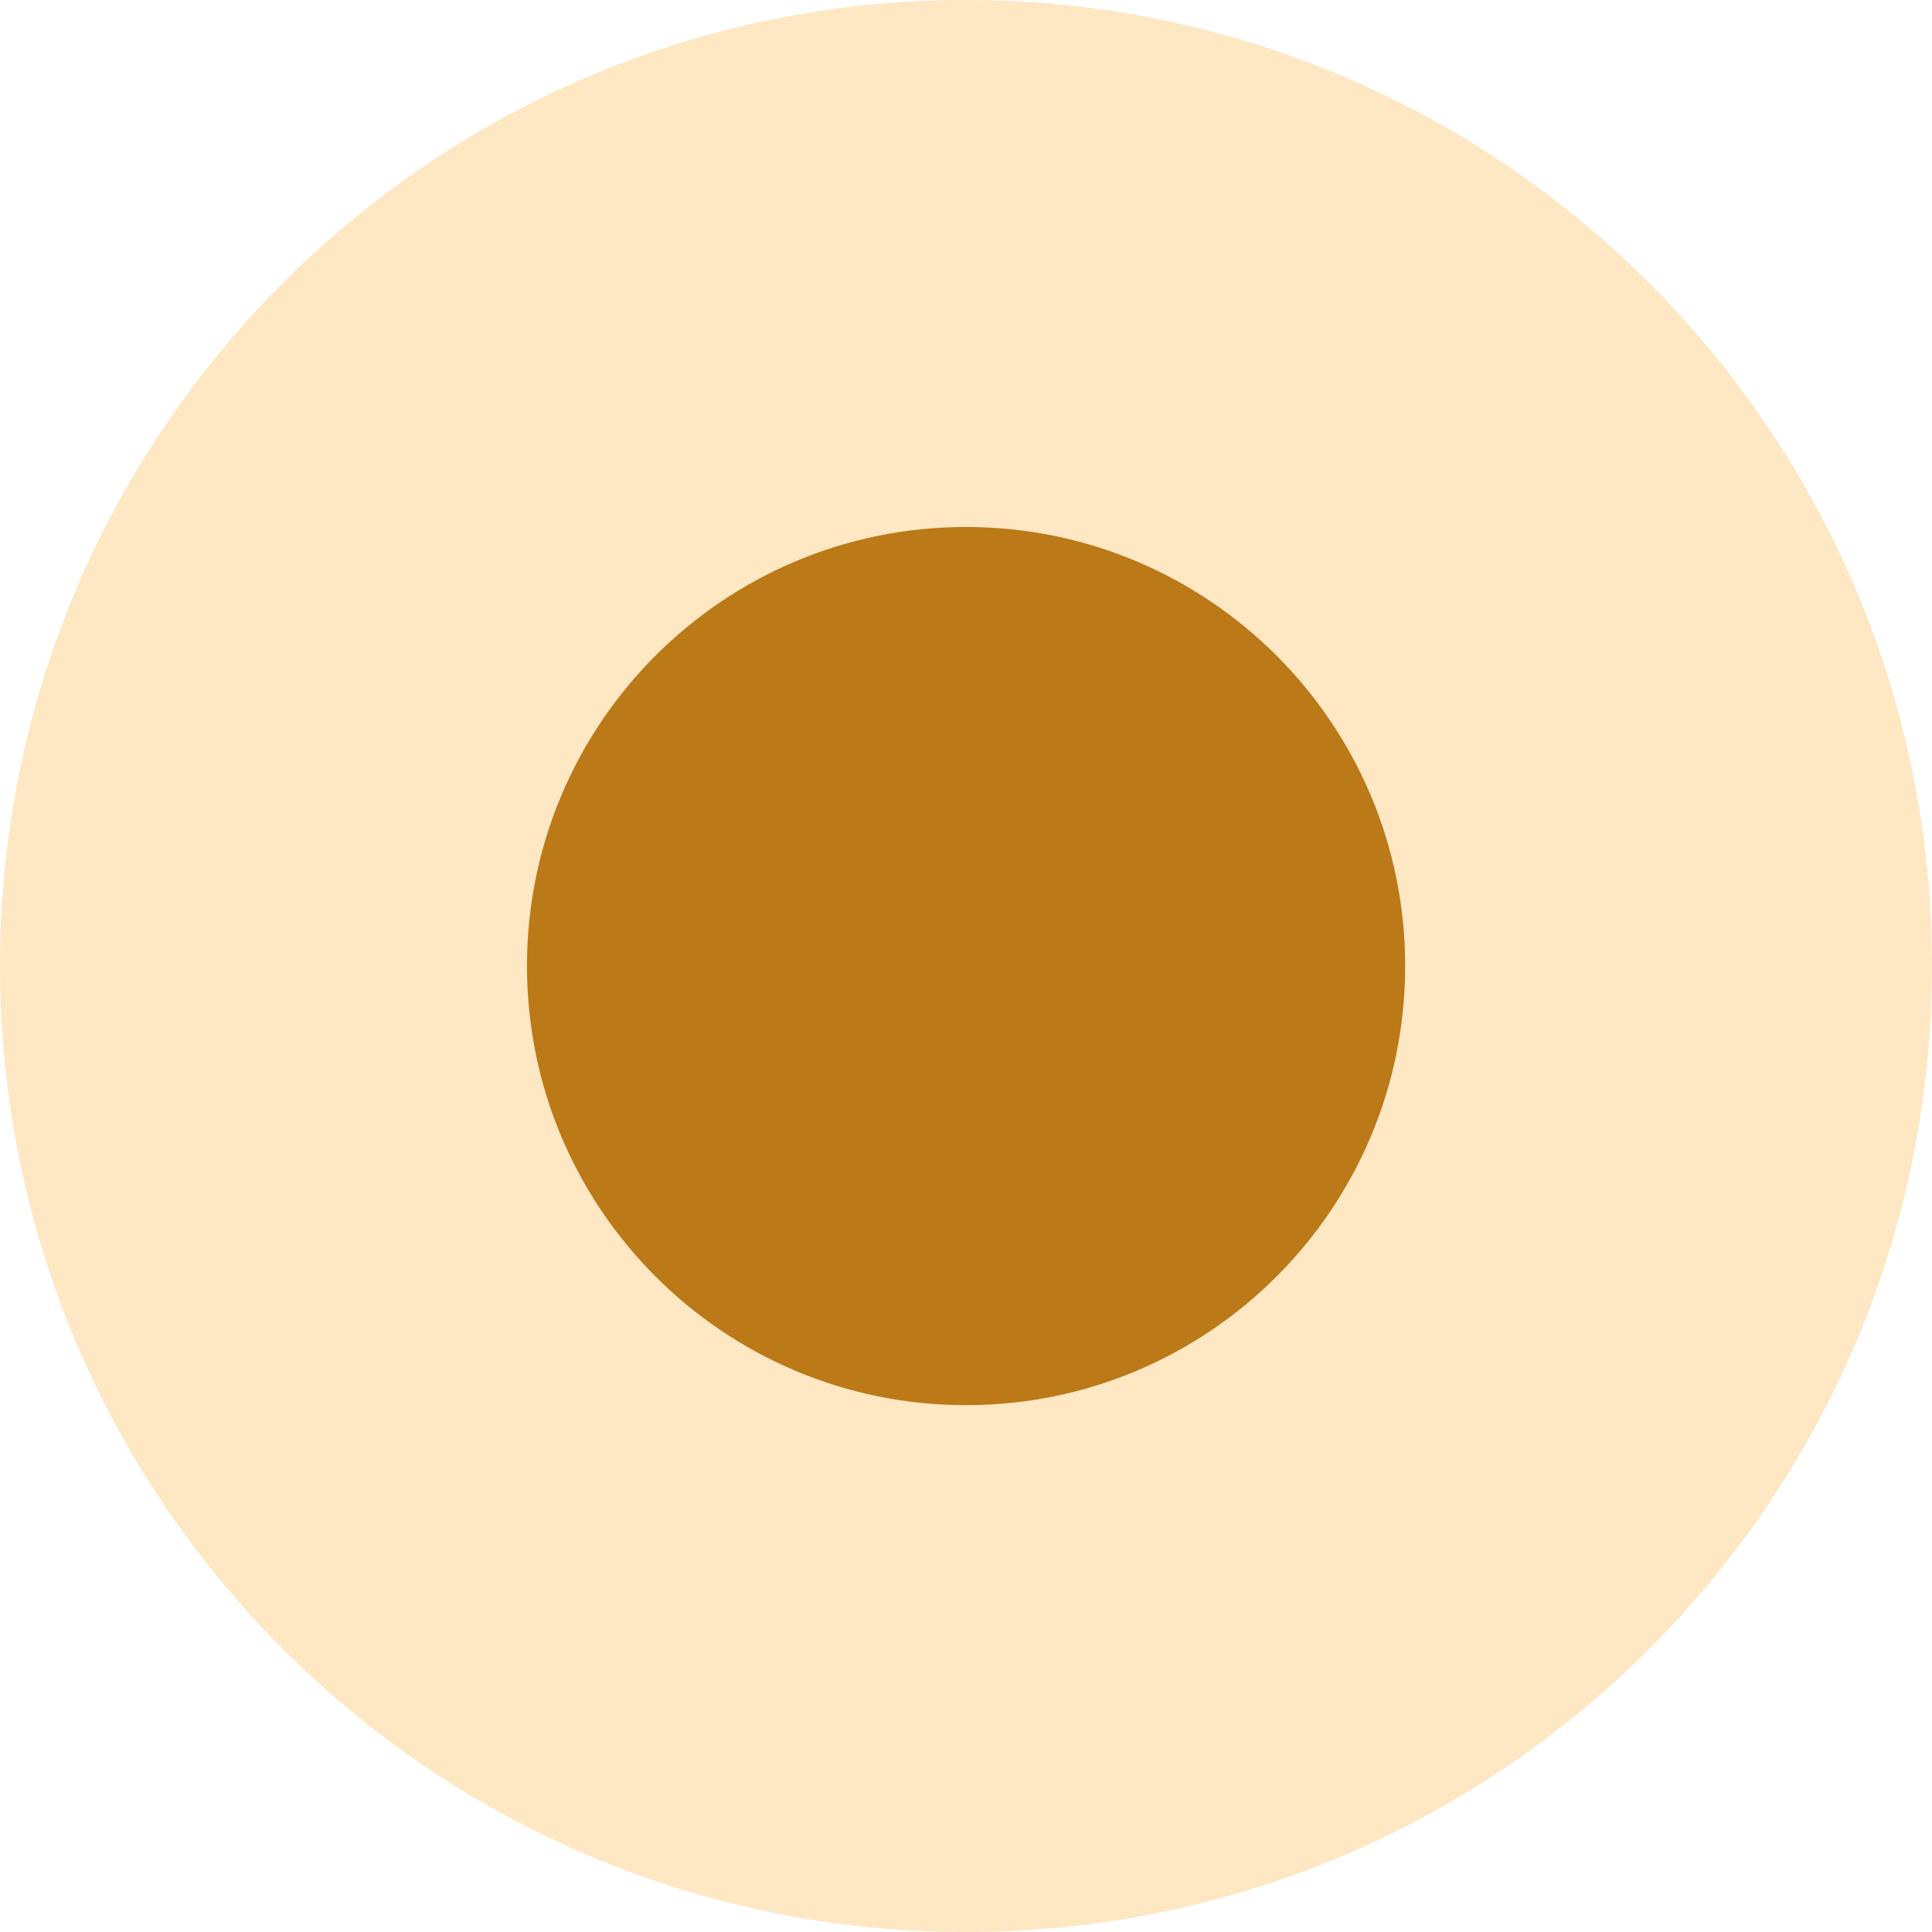
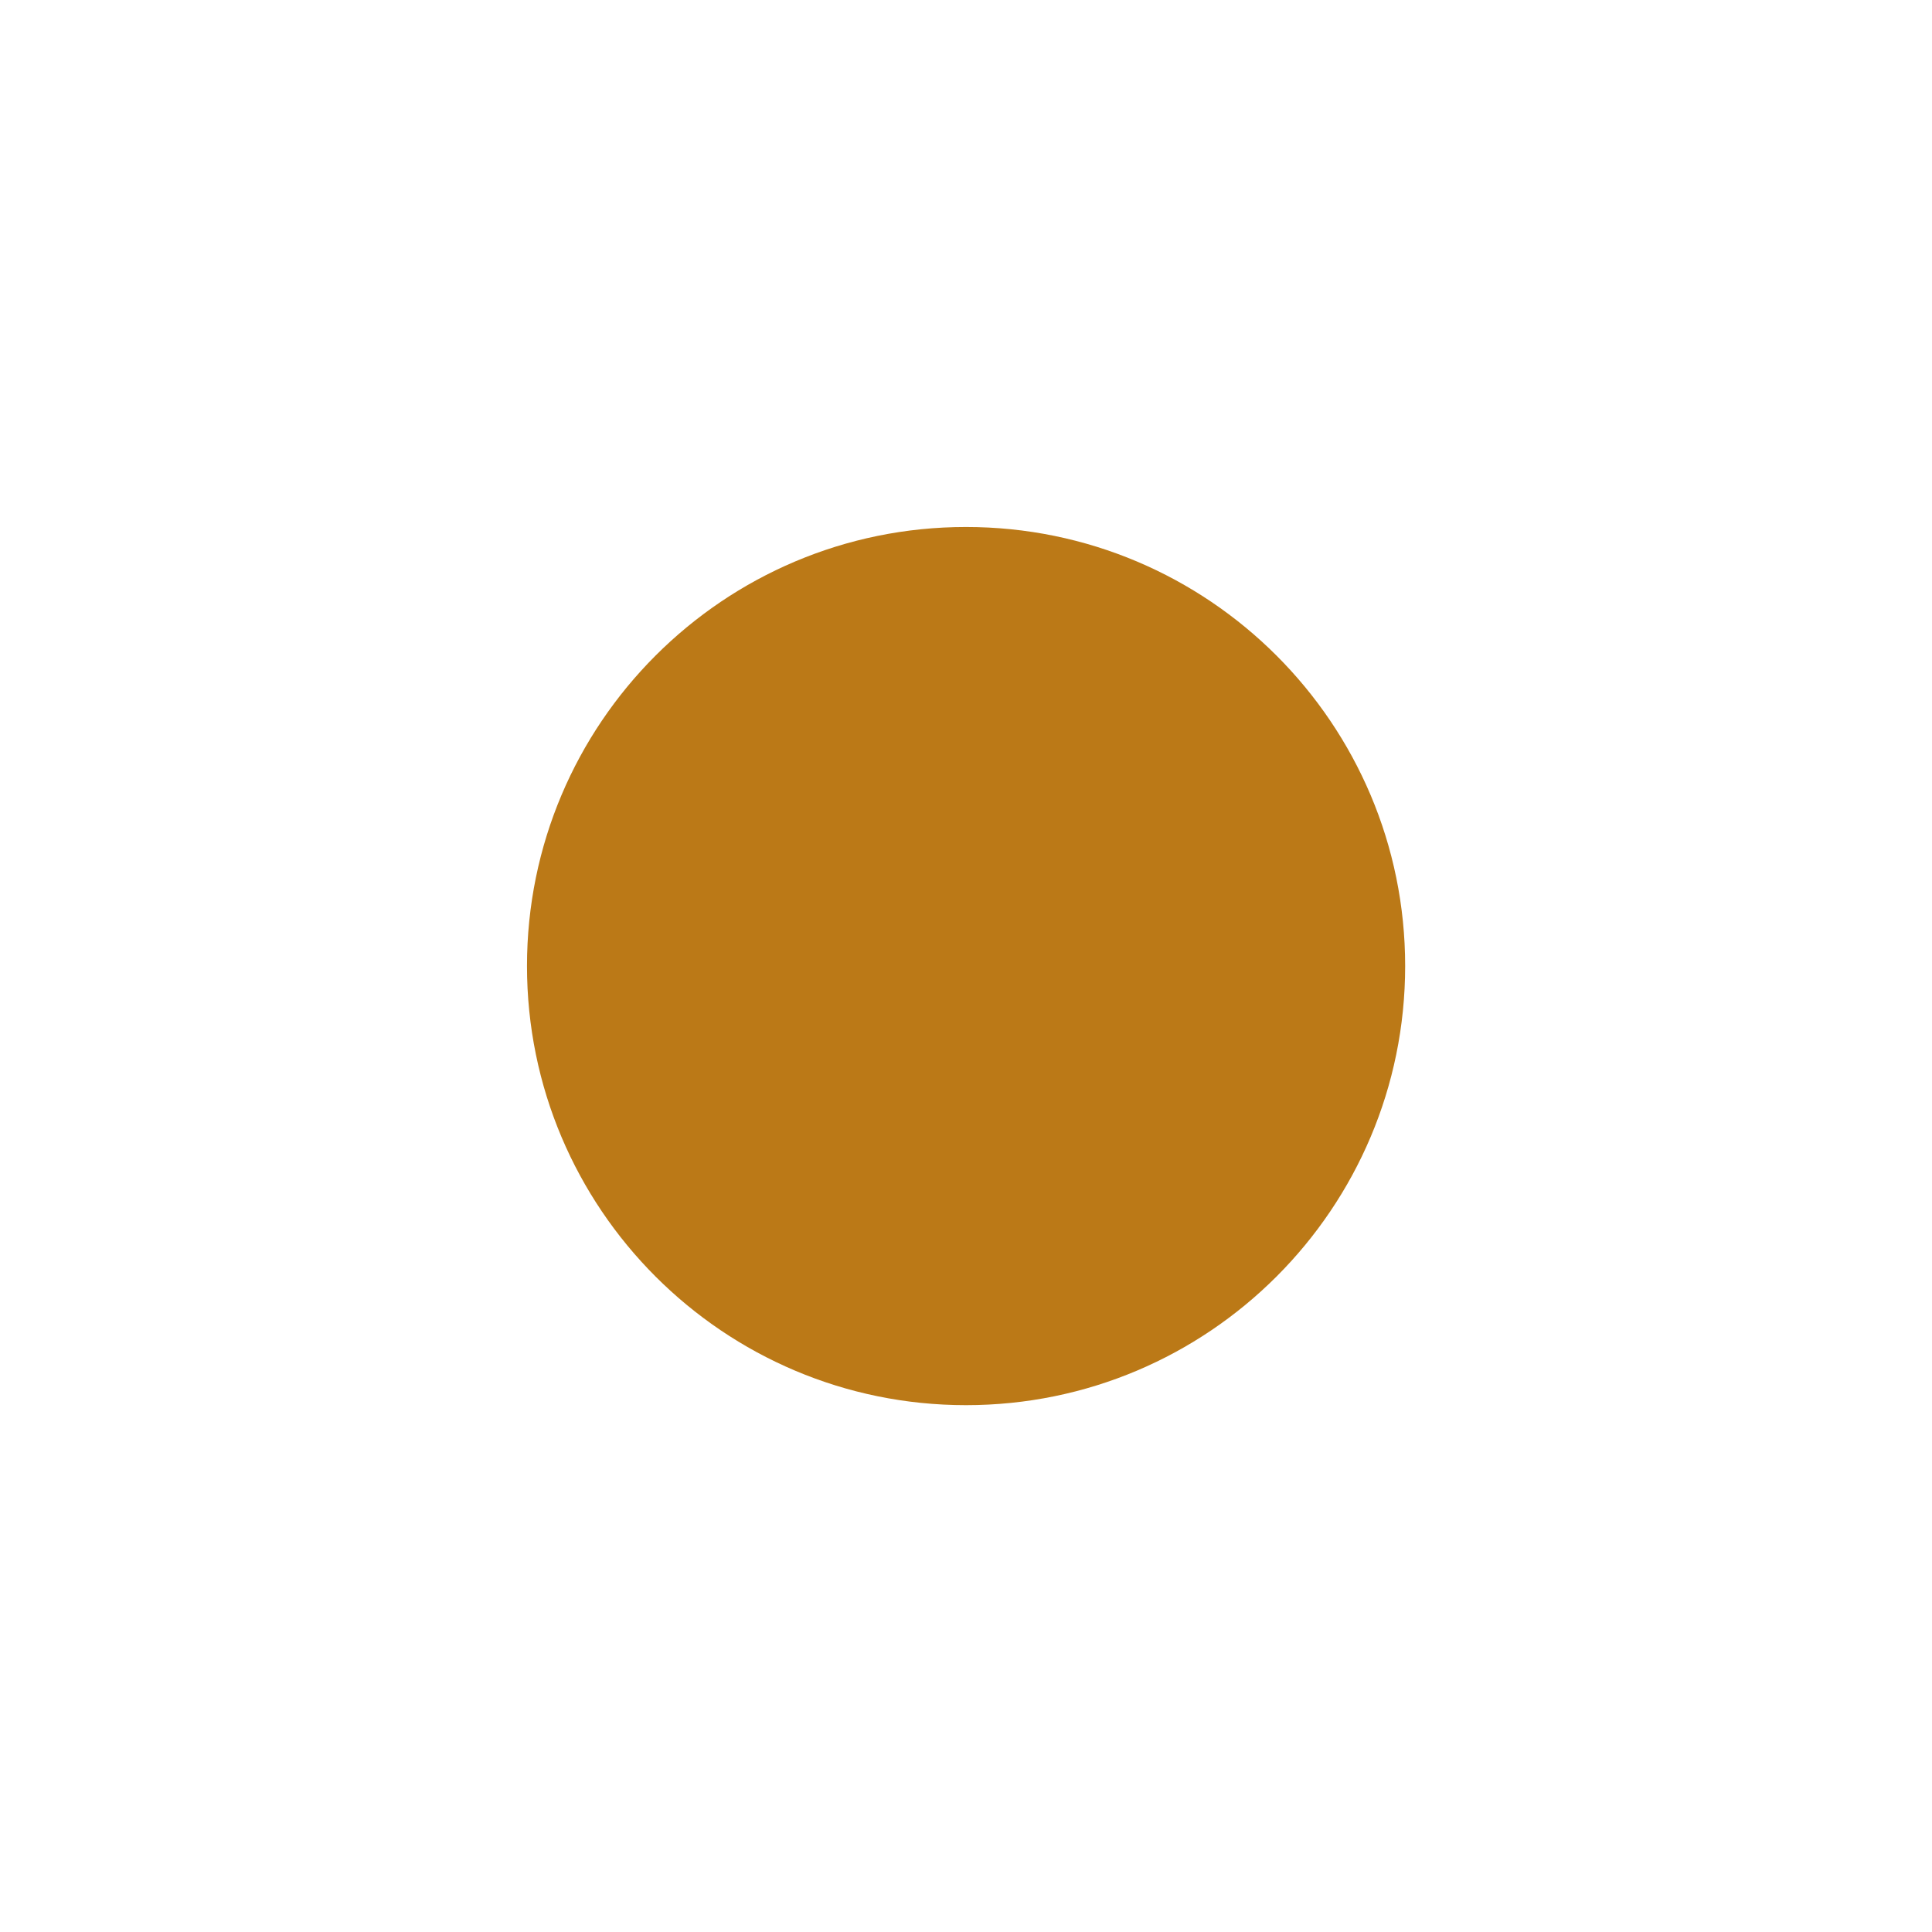
<svg xmlns="http://www.w3.org/2000/svg" width="13" height="13" viewBox="0 0 13 13" fill="none">
-   <path d="M13 6.5C13 10.09 10.09 13 6.5 13C2.91 13 0 10.09 0 6.5C0 2.91 2.91 0 6.5 0C10.09 0 13 2.91 13 6.5Z" fill="#FEC36A" fill-opacity="0.4" />
  <path d="M9.455 6.5C9.455 8.132 8.132 9.455 6.5 9.455C4.868 9.455 3.546 8.132 3.546 6.5C3.546 4.869 4.868 3.546 6.5 3.546C8.132 3.546 9.455 4.869 9.455 6.5Z" fill="#BB7917" />
</svg>